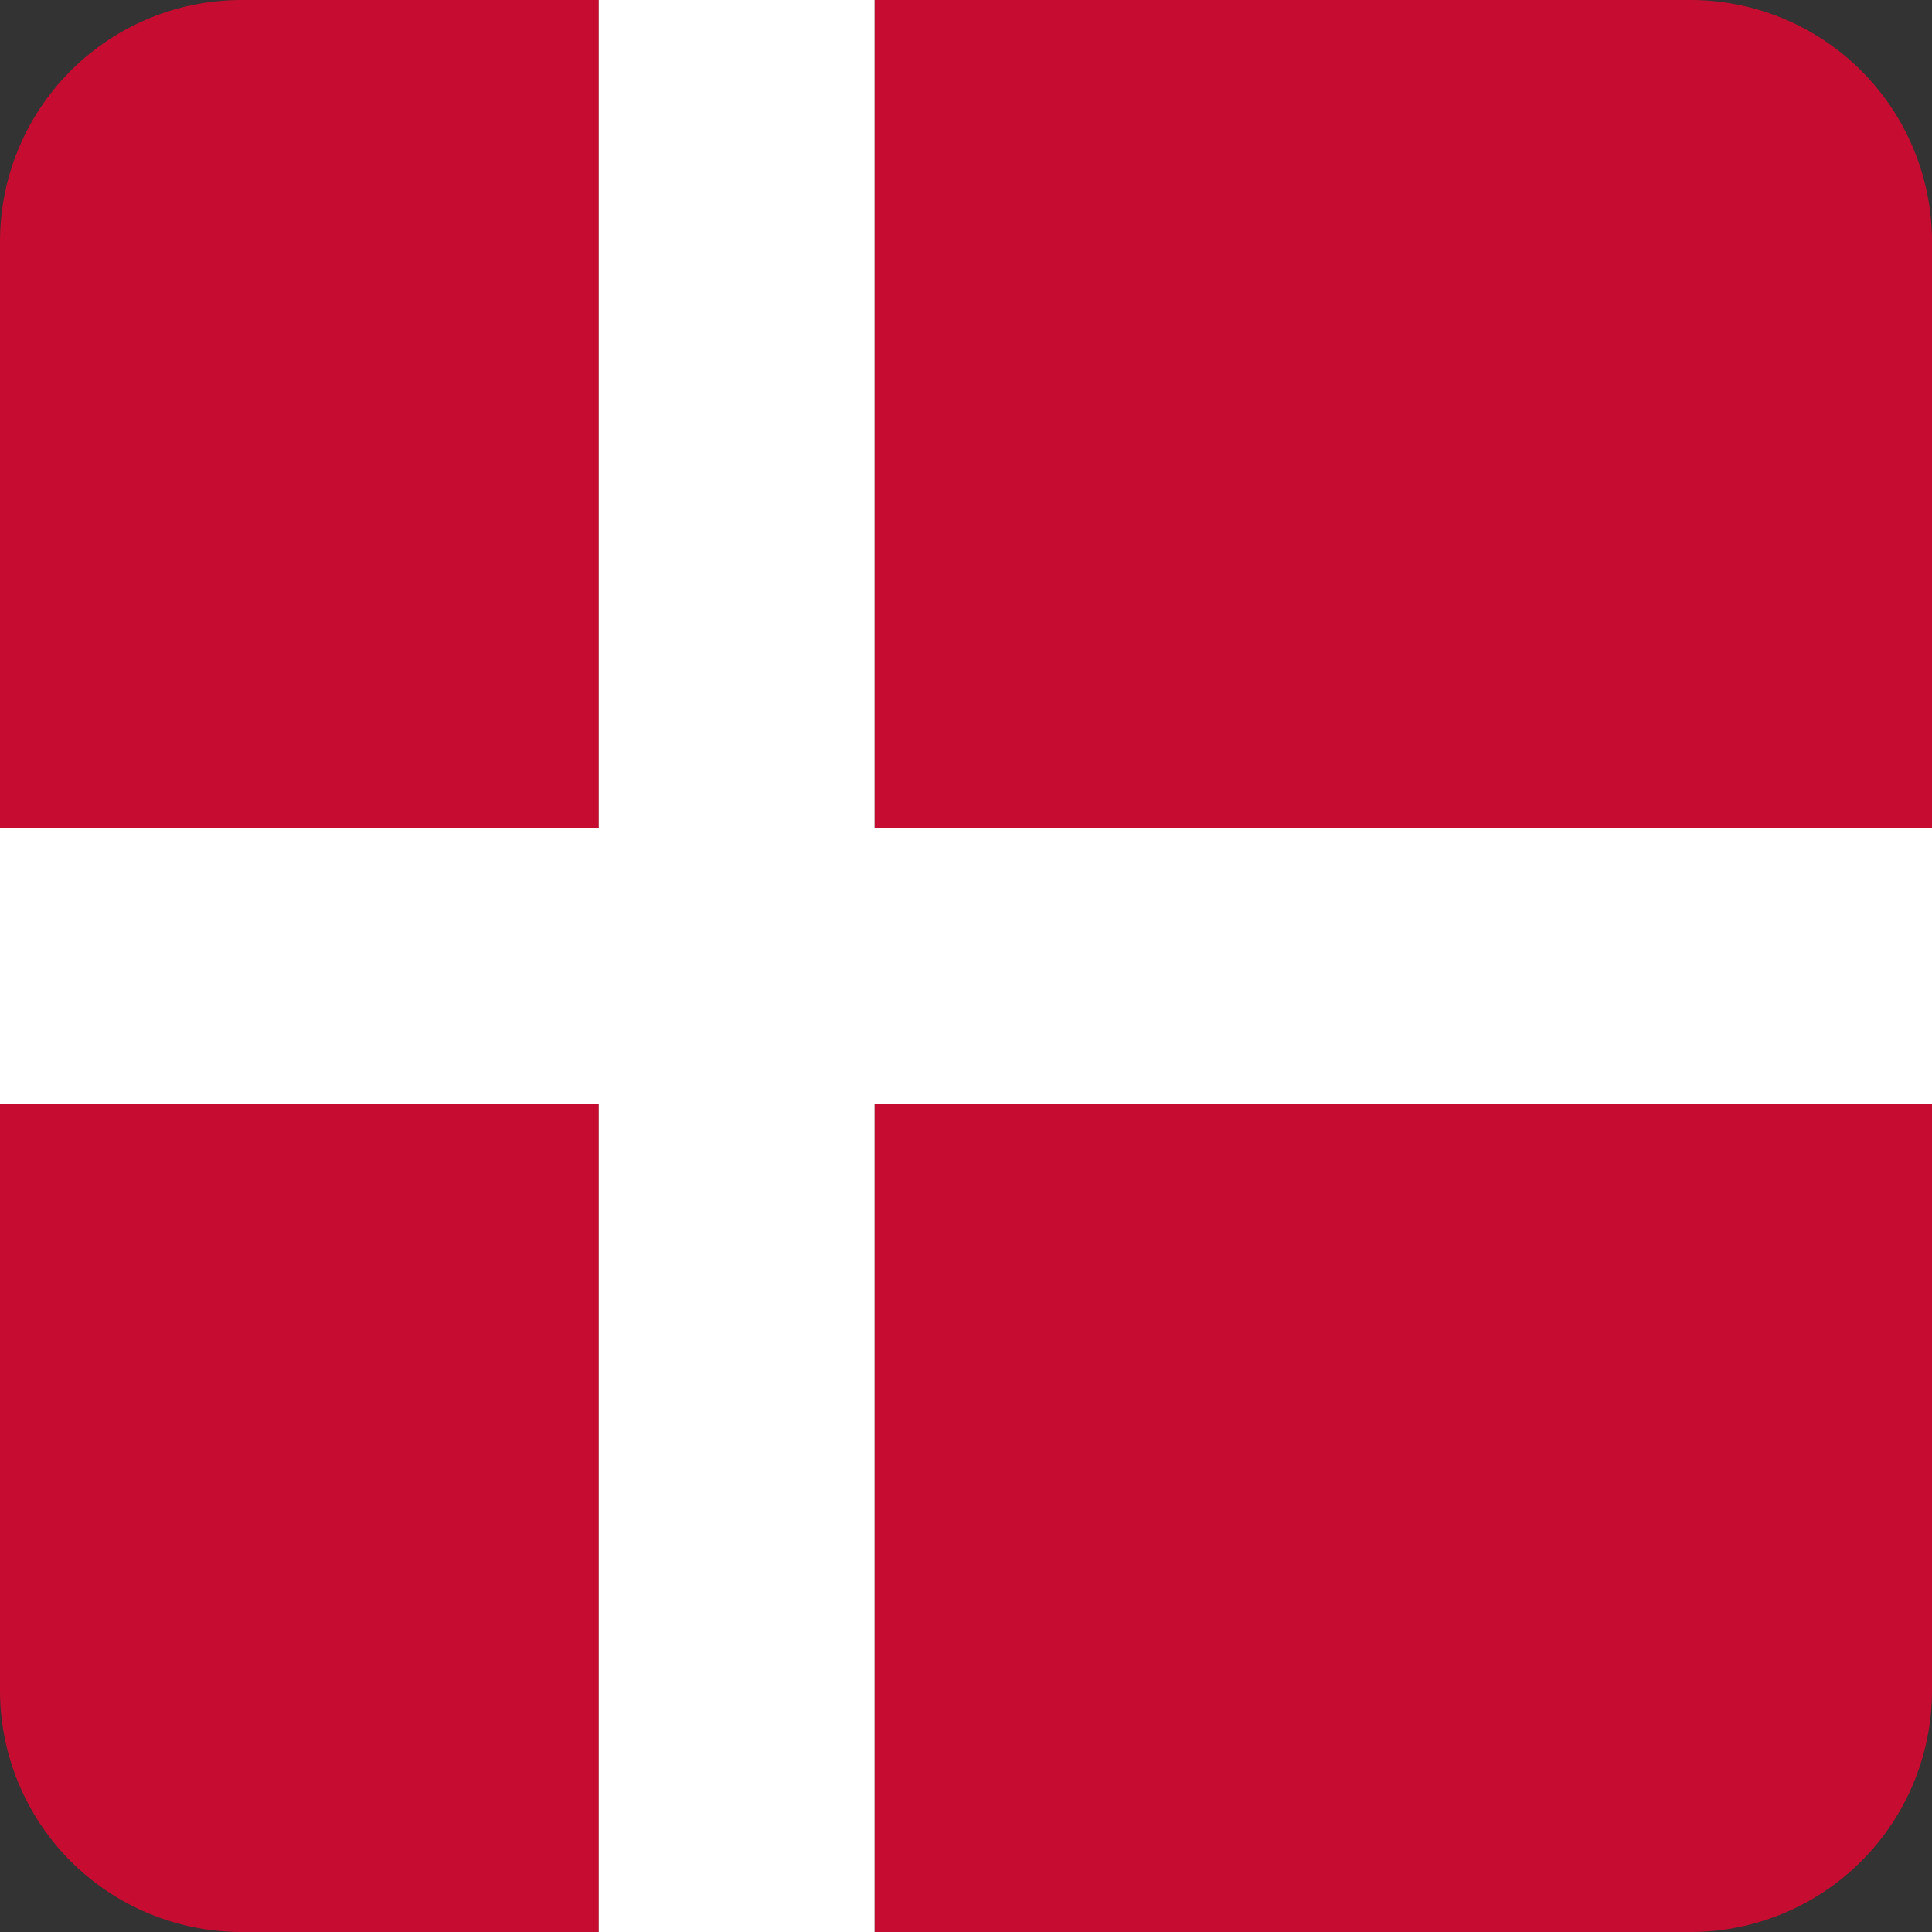
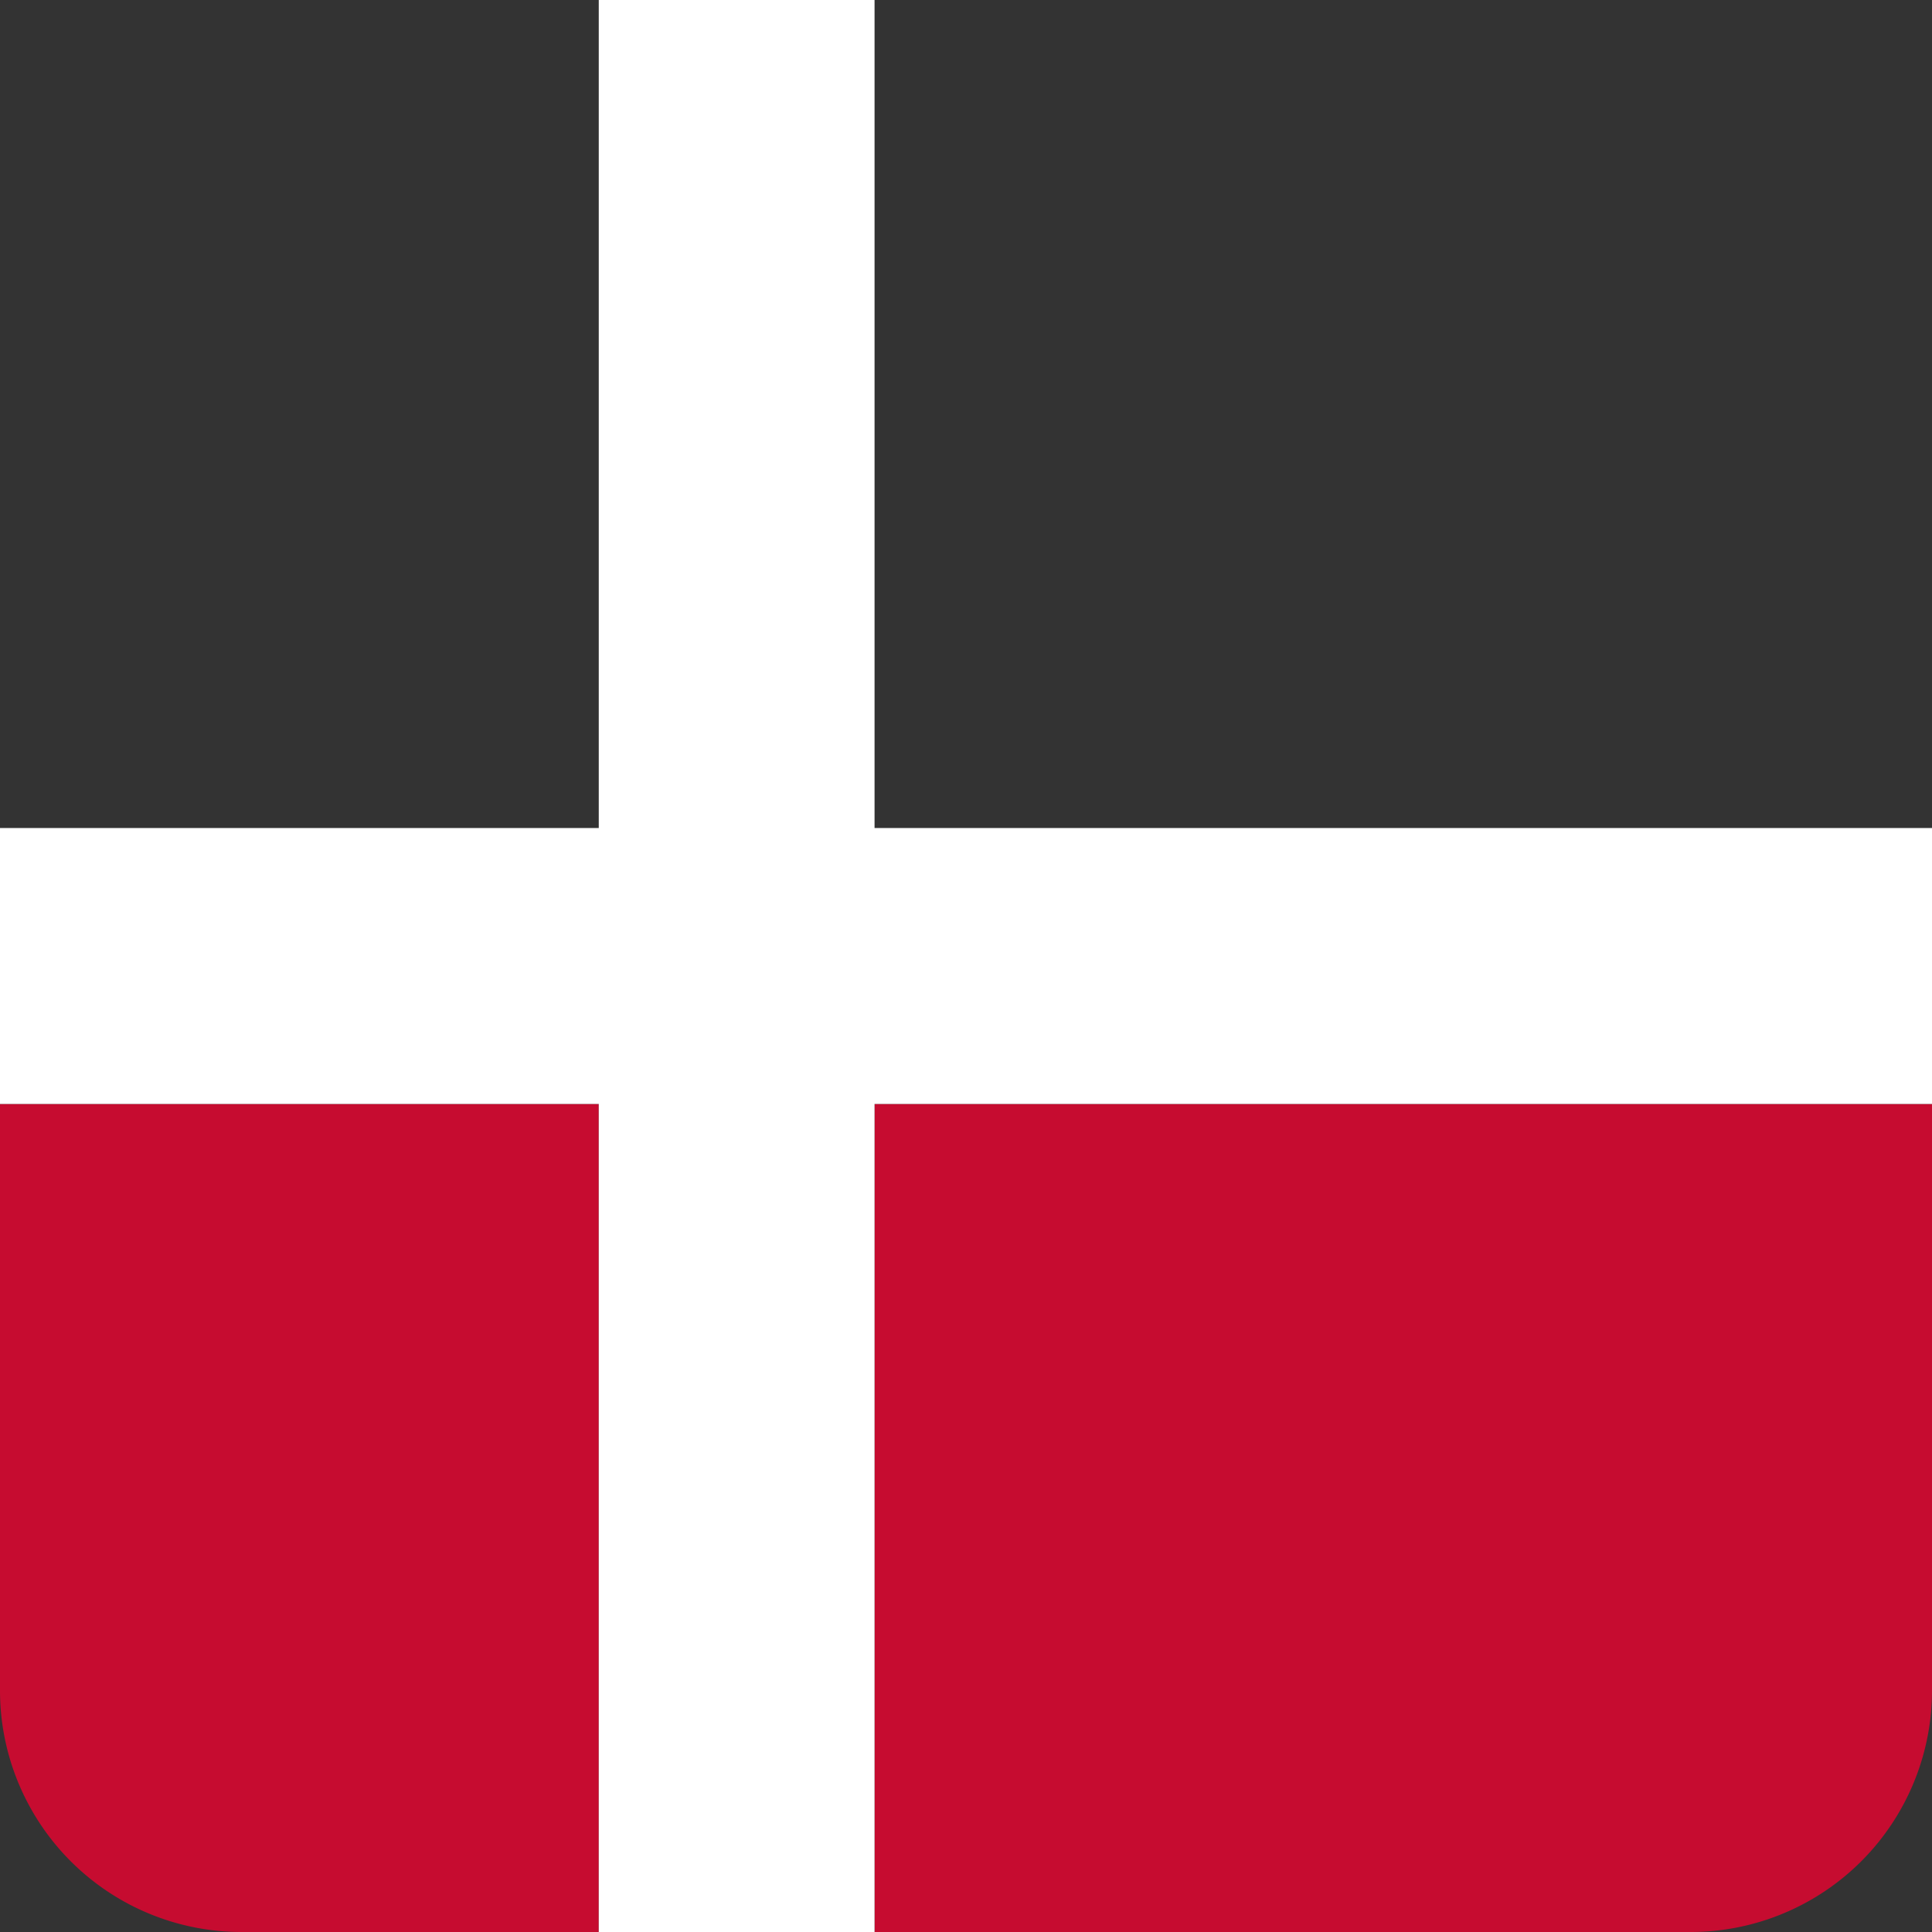
<svg xmlns="http://www.w3.org/2000/svg" viewBox="0 0 24 24">
  <rect x="0" y="0" width="24" height="24" fill="#333333" stroke="none" />
  <path d="M0,13.714V21a3,3,0,0,0,3,3H7.438V13.714Z" fill="#c60c30" />
-   <path d="M21,0H10.864V10.286H24V3A3,3,0,0,0,21,0Z" fill="#c60c30" />
-   <path d="M7.438,0H3A3,3,0,0,0,0,3v7.286H7.438Z" fill="#c60c30" />
  <path d="M10.864,24H21a3,3,0,0,0,3-3V13.714H10.864Z" fill="#c60c30" />
  <polygon points="10.864 0 7.438 0 7.438 10.286 0 10.286 0 13.714 7.438 13.714 7.438 24 10.864 24 10.864 13.714 24 13.714 24 10.286 10.864 10.286 10.864 0" fill="#fff" />
</svg>